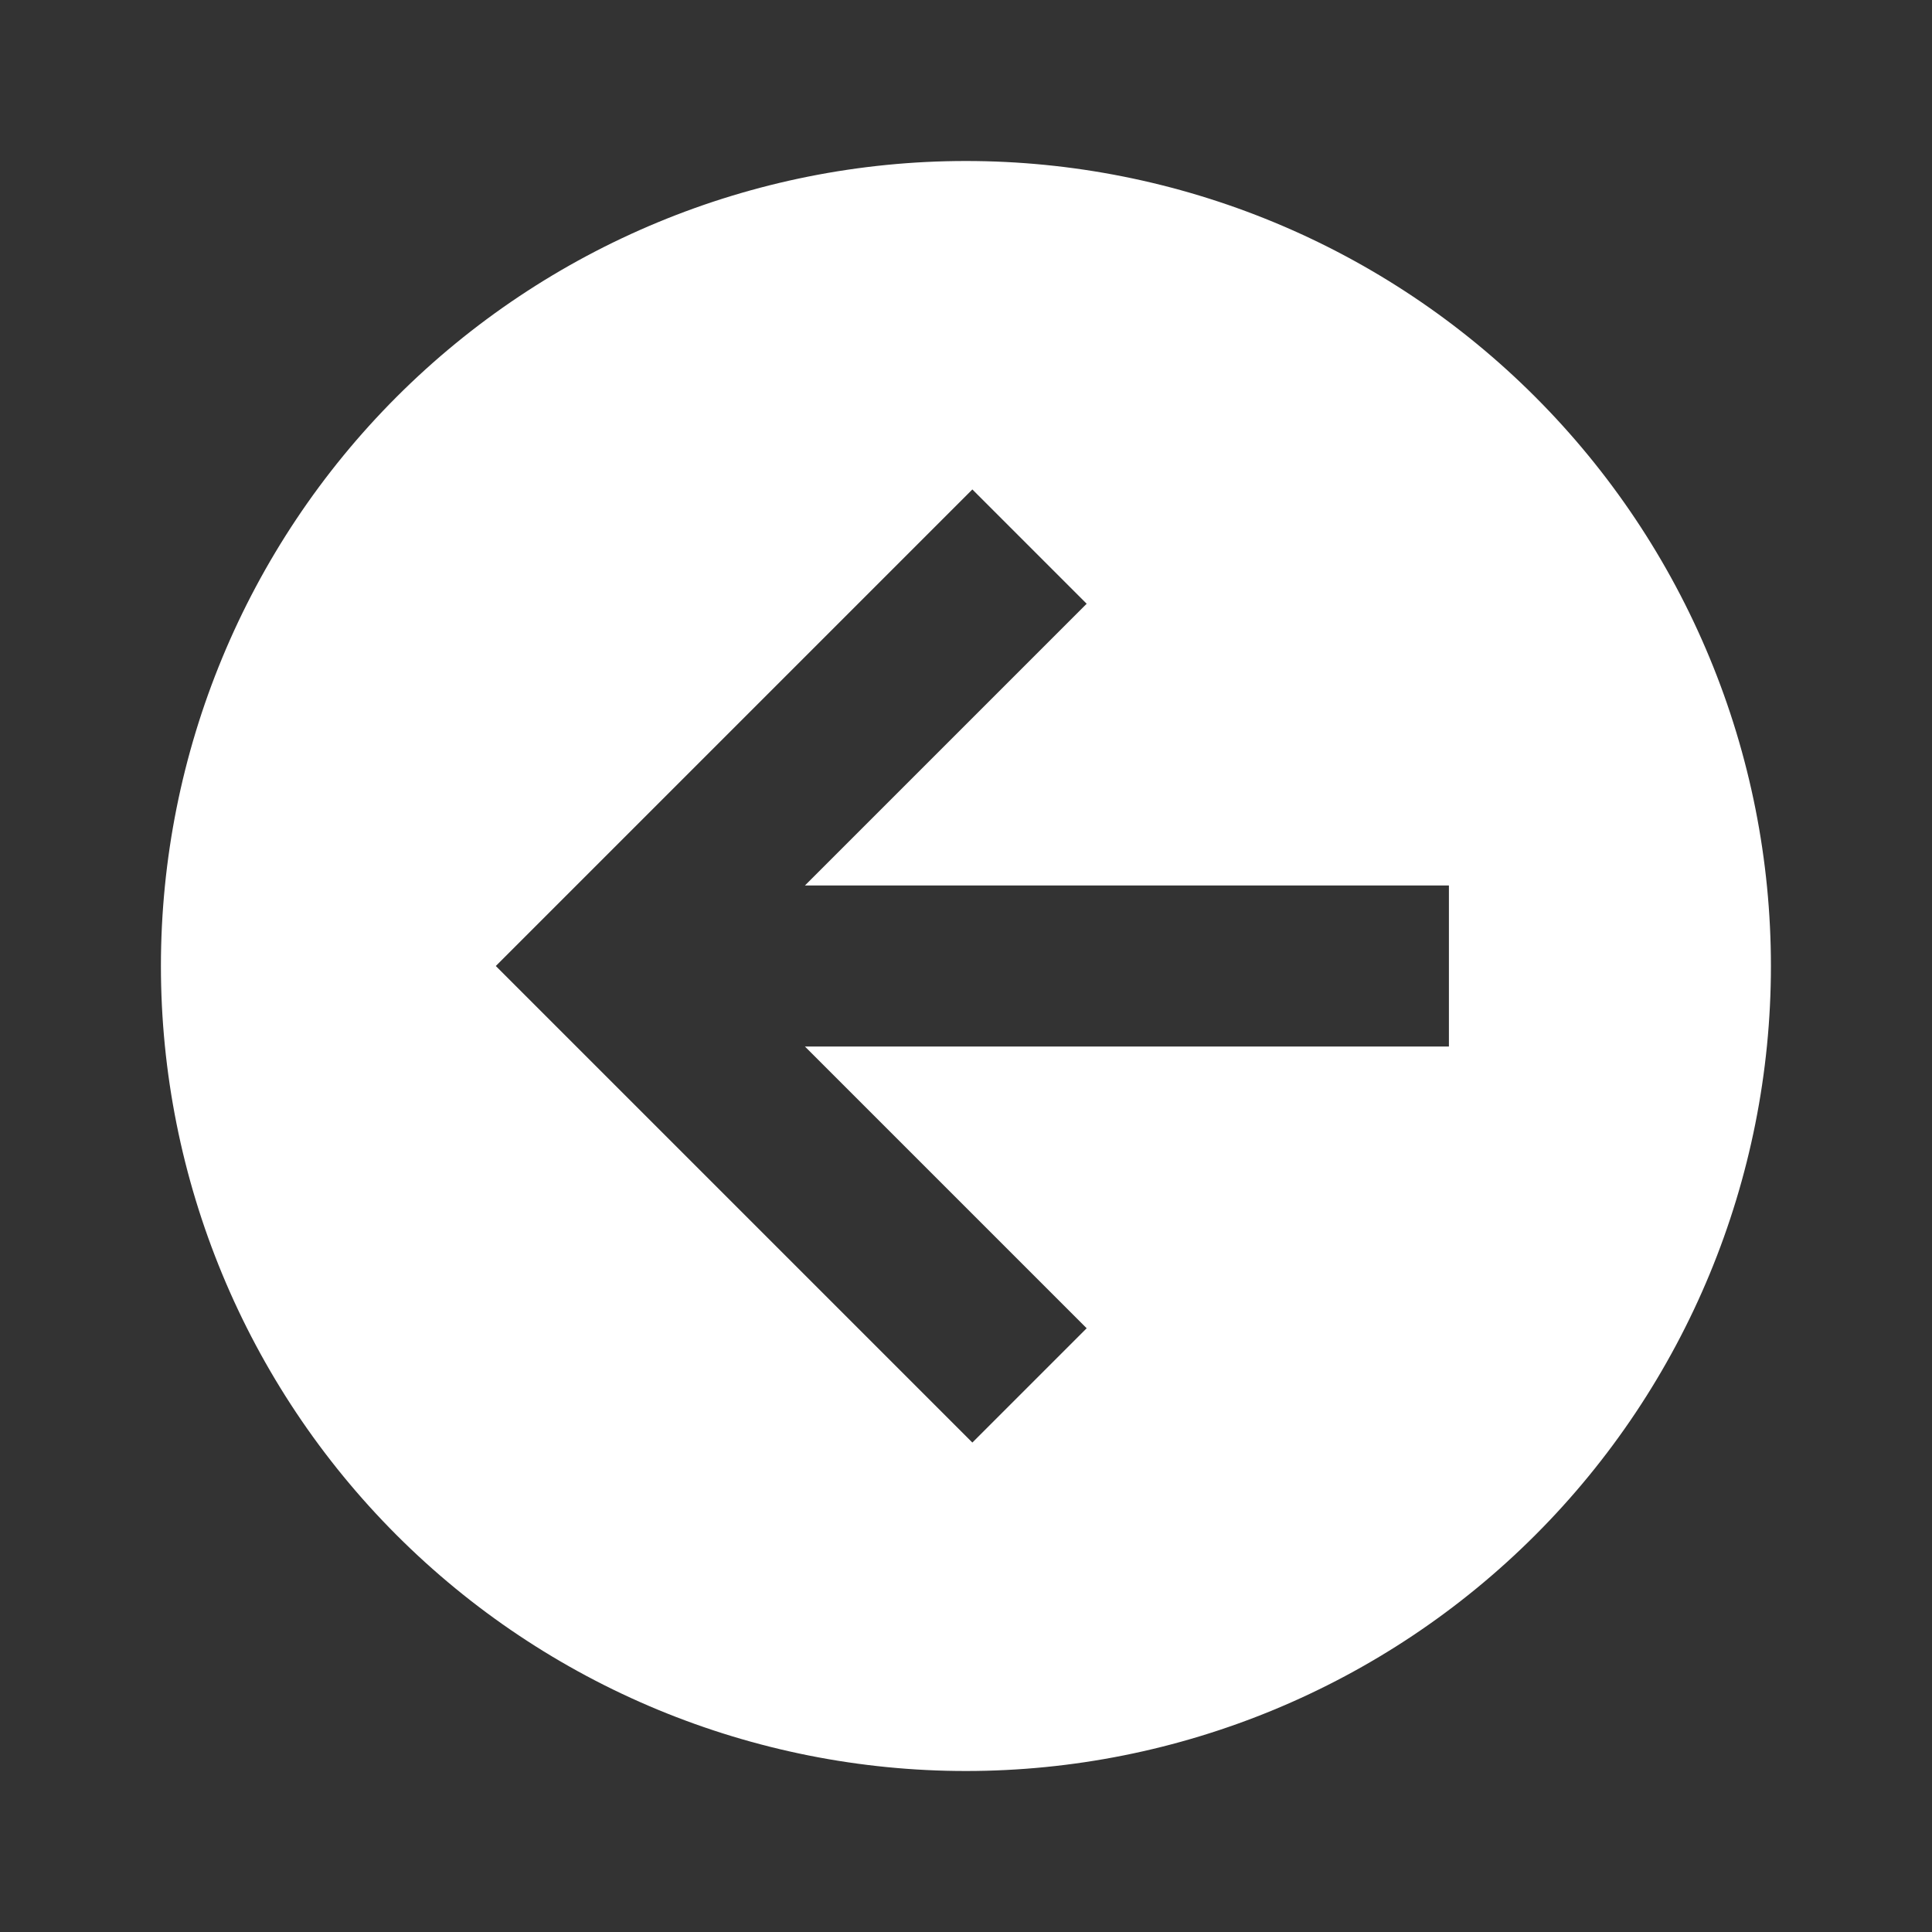
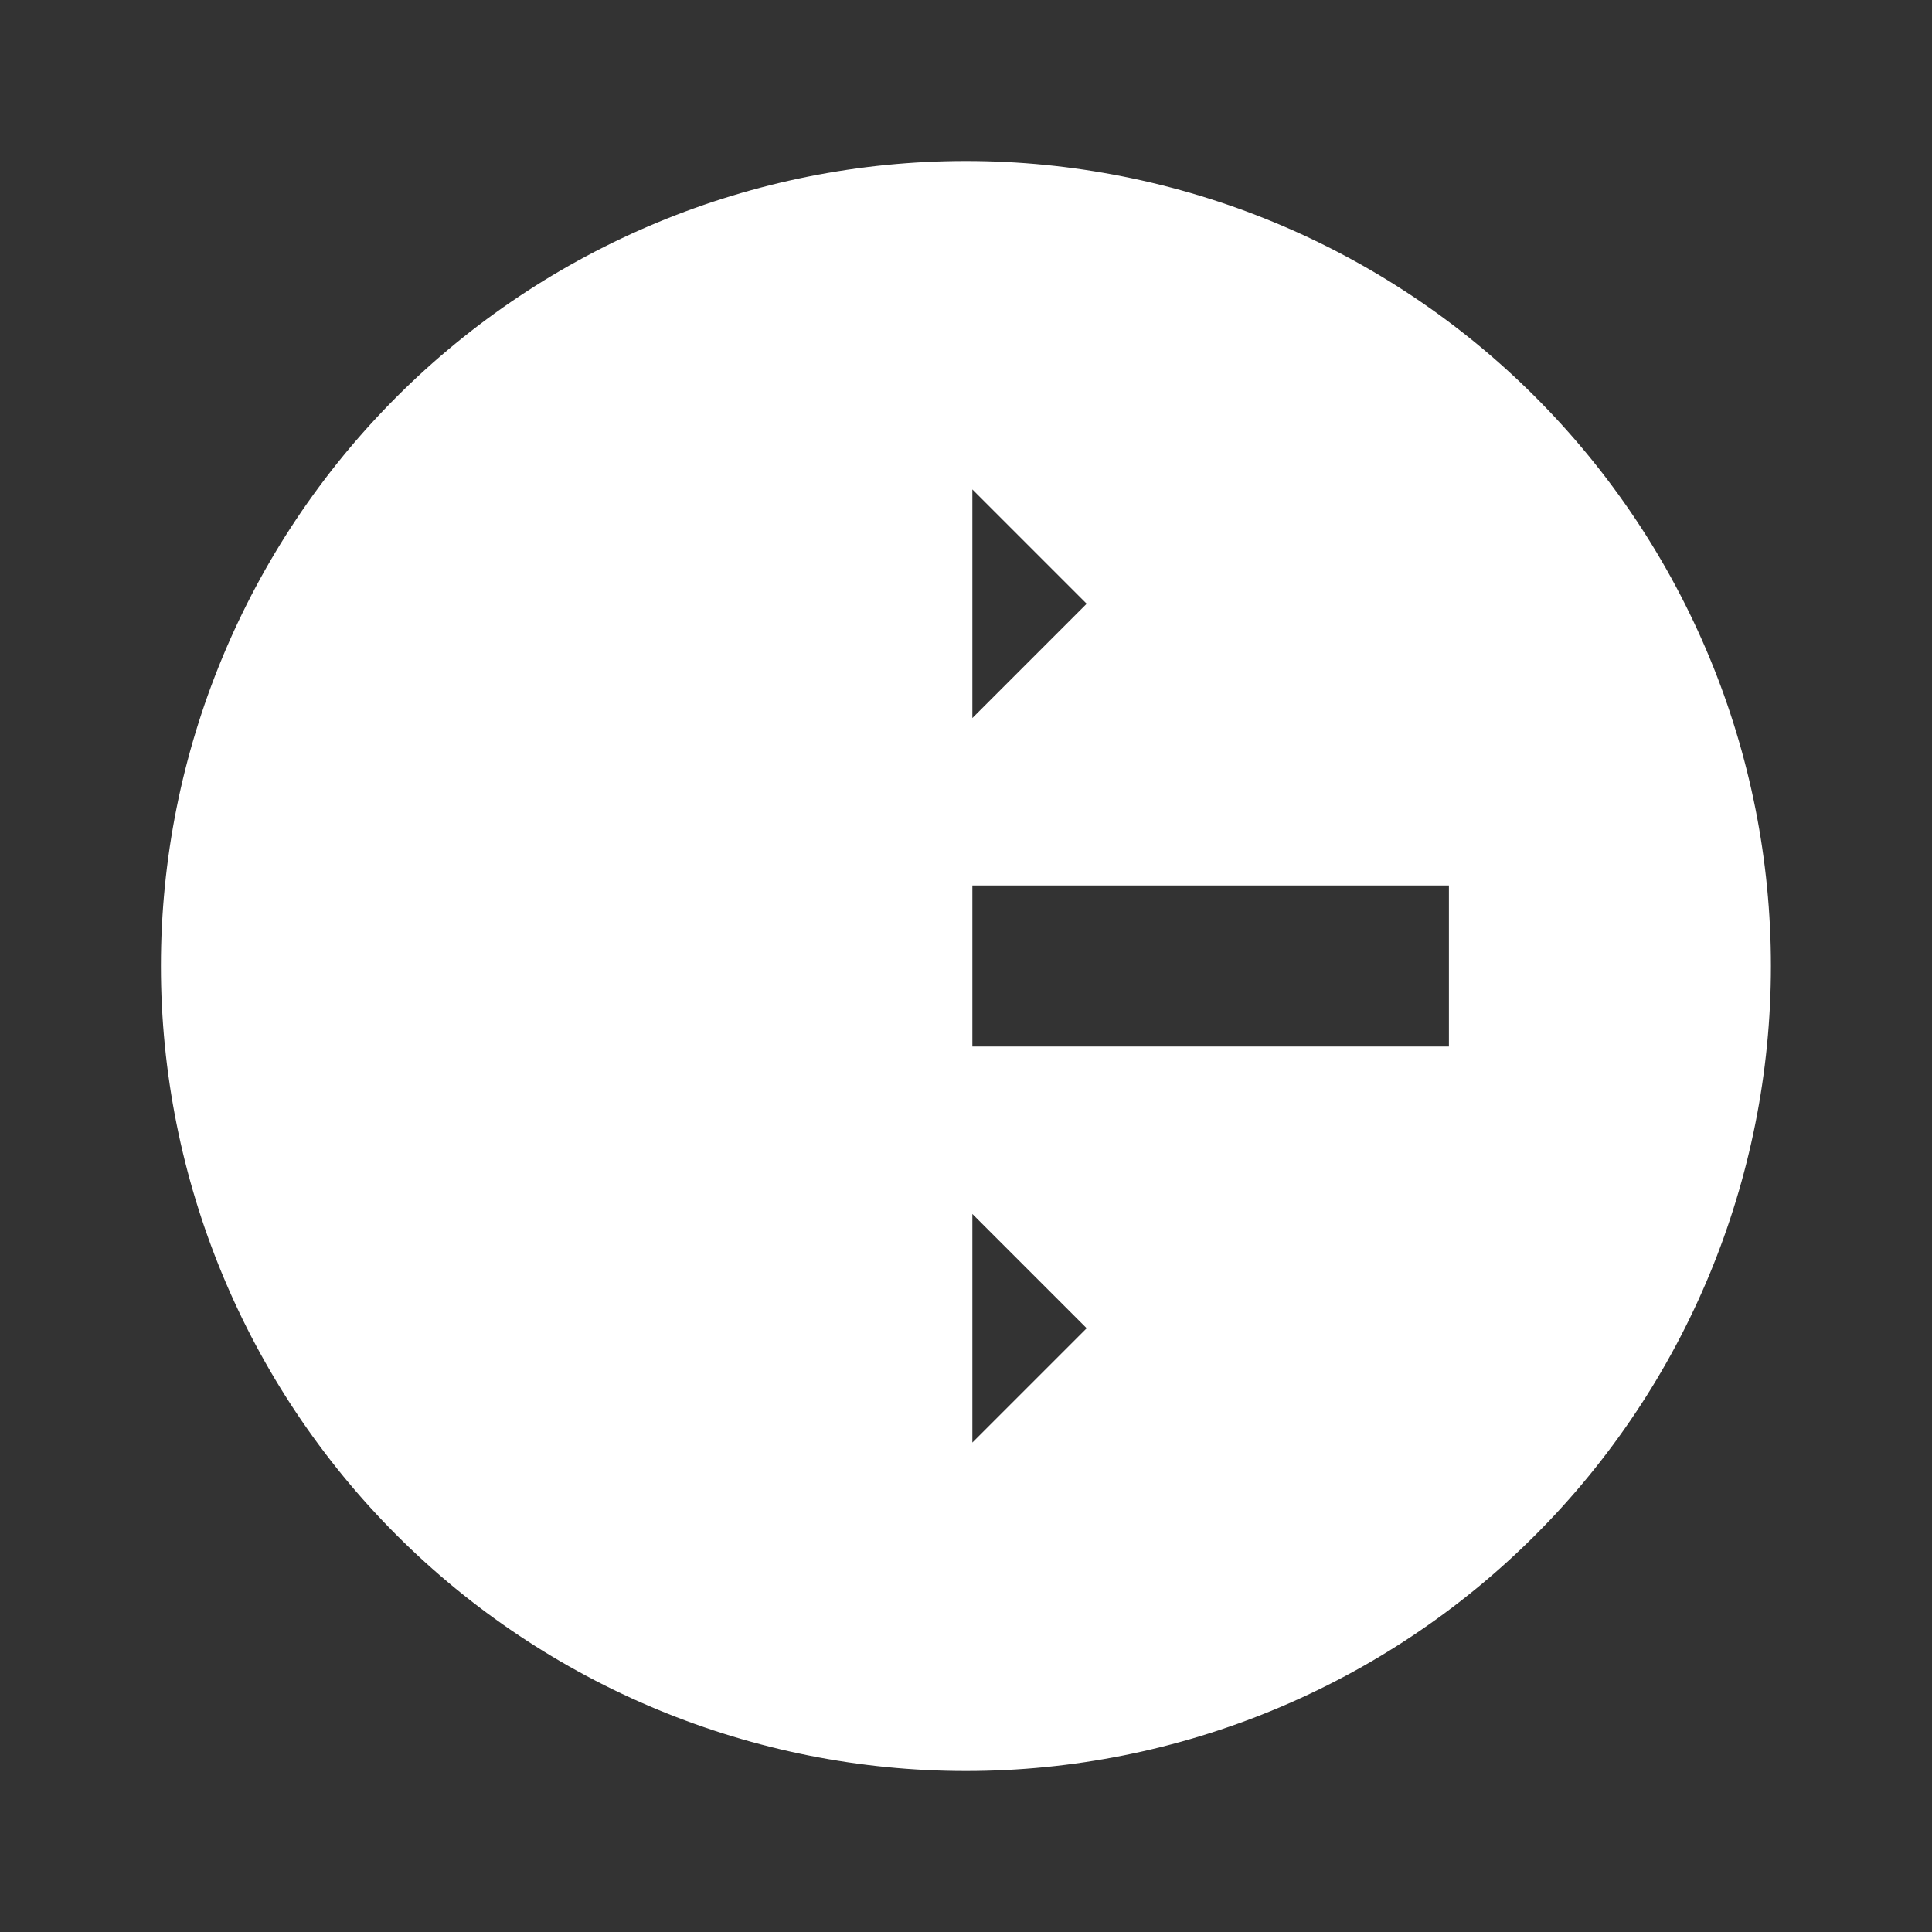
<svg xmlns="http://www.w3.org/2000/svg" width="24" height="24" viewBox="0 0 24 24" fill="none">
  <rect x="0" y="0" width="24" height="24" fill="#333333" stroke="none" />
-   <path d="M1.999 12C1.999 9.348 3.053 6.804 4.928 4.929C6.804 3.054 9.347 2 11.999 2C13.313 2 14.613 2.259 15.826 2.761C17.04 3.264 18.142 4 19.07 4.929C19.999 5.858 20.736 6.96 21.238 8.173C21.741 9.386 21.999 10.687 21.999 12C21.999 14.652 20.946 17.196 19.07 19.071C17.195 20.946 14.652 22 11.999 22C10.686 22 9.386 21.741 8.173 21.239C6.959 20.736 5.857 20 4.928 19.071C3.053 17.196 1.999 14.652 1.999 12ZM17.999 11H9.999L13.499 7.5L12.079 6.08L6.159 12L12.079 17.92L13.499 16.5L9.999 13H17.999V11Z" fill="white" />
+   <path d="M1.999 12C1.999 9.348 3.053 6.804 4.928 4.929C6.804 3.054 9.347 2 11.999 2C13.313 2 14.613 2.259 15.826 2.761C17.04 3.264 18.142 4 19.07 4.929C19.999 5.858 20.736 6.96 21.238 8.173C21.741 9.386 21.999 10.687 21.999 12C21.999 14.652 20.946 17.196 19.07 19.071C17.195 20.946 14.652 22 11.999 22C10.686 22 9.386 21.741 8.173 21.239C6.959 20.736 5.857 20 4.928 19.071C3.053 17.196 1.999 14.652 1.999 12ZM17.999 11H9.999L13.499 7.5L12.079 6.08L12.079 17.92L13.499 16.5L9.999 13H17.999V11Z" fill="white" />
</svg>